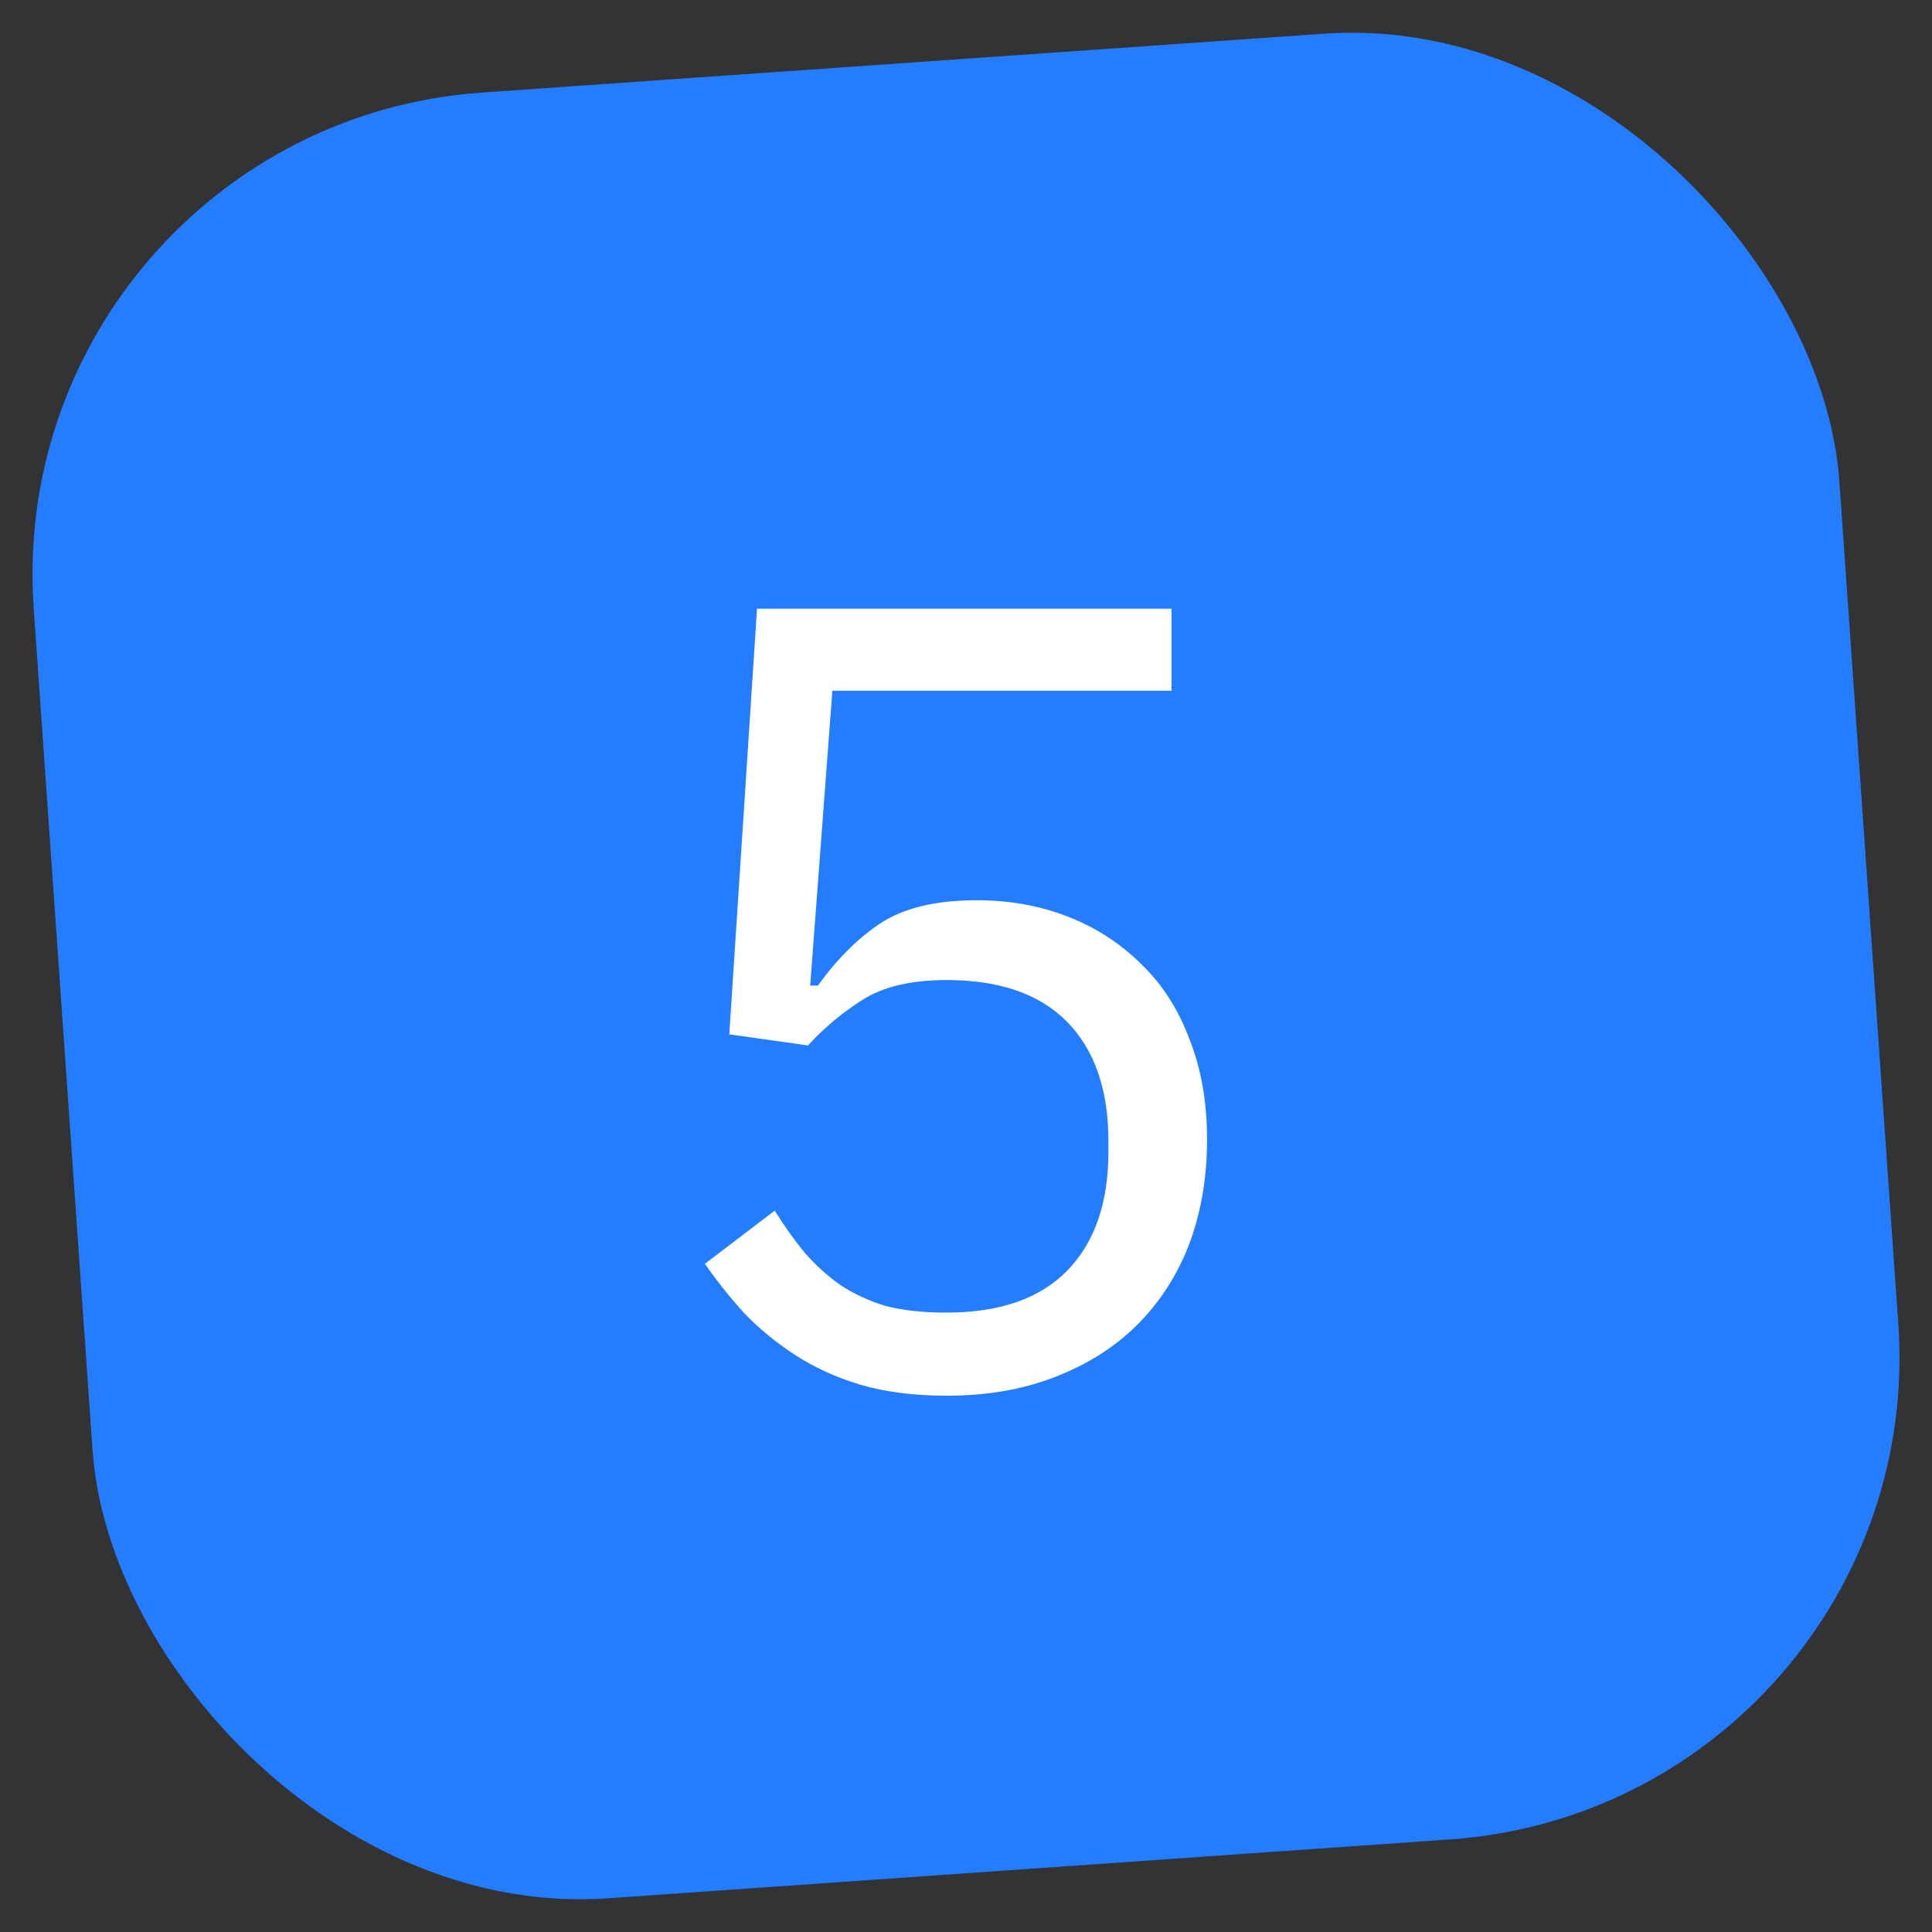
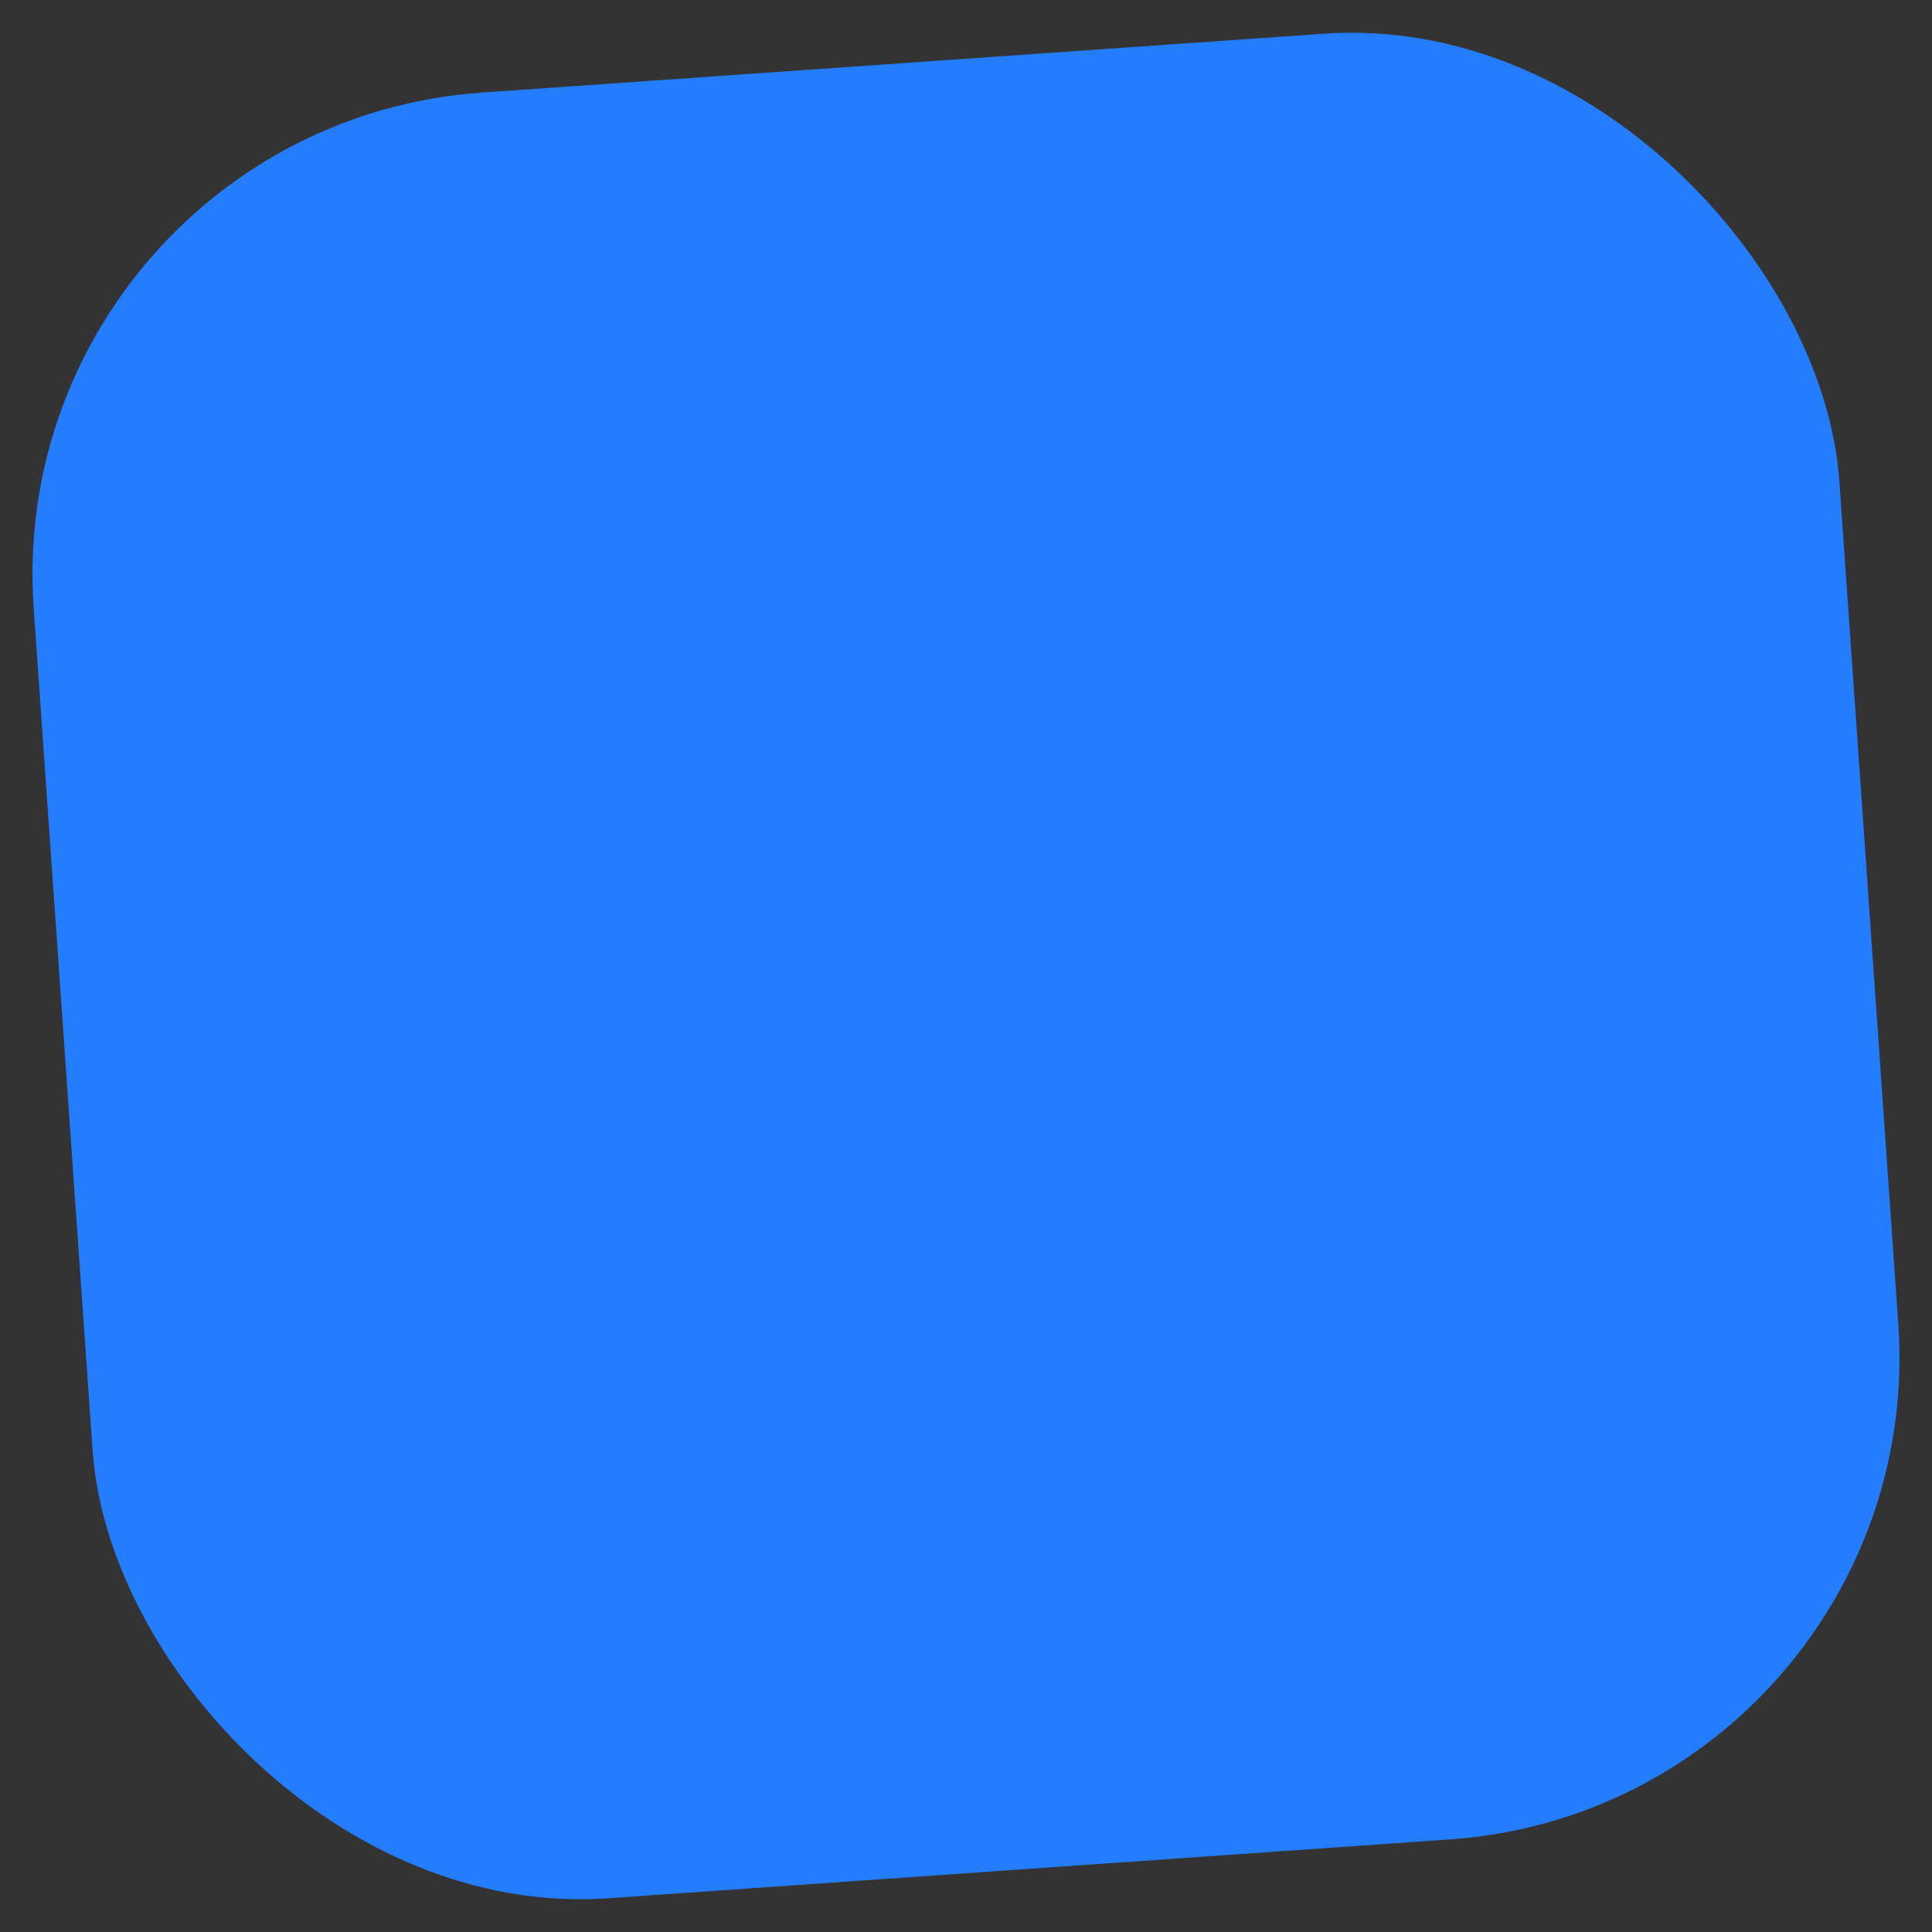
<svg xmlns="http://www.w3.org/2000/svg" width="48" height="48" viewBox="0 0 48 48" fill="none">
  <rect x="0" y="0" width="48" height="48" fill="#333333" stroke="none" />
  <rect y="3.137" width="44.972" height="44.972" rx="12" transform="rotate(-4 0 3.137)" fill="#247CFF" />
-   <path d="M29.107 17.161H20.68L20.129 24.486H20.322C20.781 23.844 21.295 23.33 21.864 22.944C22.452 22.559 23.251 22.366 24.26 22.366C25.087 22.366 25.849 22.504 26.546 22.779C27.244 23.054 27.85 23.449 28.364 23.963C28.878 24.459 29.273 25.074 29.548 25.808C29.842 26.543 29.989 27.378 29.989 28.314C29.989 29.251 29.842 30.114 29.548 30.903C29.254 31.674 28.823 32.344 28.254 32.914C27.703 33.464 27.024 33.896 26.216 34.208C25.426 34.52 24.527 34.676 23.517 34.676C22.709 34.676 21.993 34.584 21.369 34.401C20.763 34.217 20.221 33.969 19.744 33.657C19.267 33.345 18.844 32.996 18.477 32.611C18.128 32.225 17.807 31.821 17.513 31.399L19.248 30.077C19.487 30.463 19.735 30.811 19.992 31.123C20.267 31.436 20.561 31.702 20.873 31.922C21.203 32.142 21.58 32.317 22.002 32.446C22.424 32.556 22.929 32.611 23.517 32.611C24.839 32.611 25.839 32.262 26.519 31.564C27.198 30.866 27.538 29.884 27.538 28.617V28.342C27.538 27.075 27.198 26.093 26.519 25.395C25.839 24.698 24.839 24.349 23.517 24.349C22.636 24.349 21.938 24.514 21.424 24.844C20.928 25.157 20.478 25.533 20.074 25.974L18.119 25.698L18.808 15.123H29.107V17.161Z" fill="white" />
</svg>